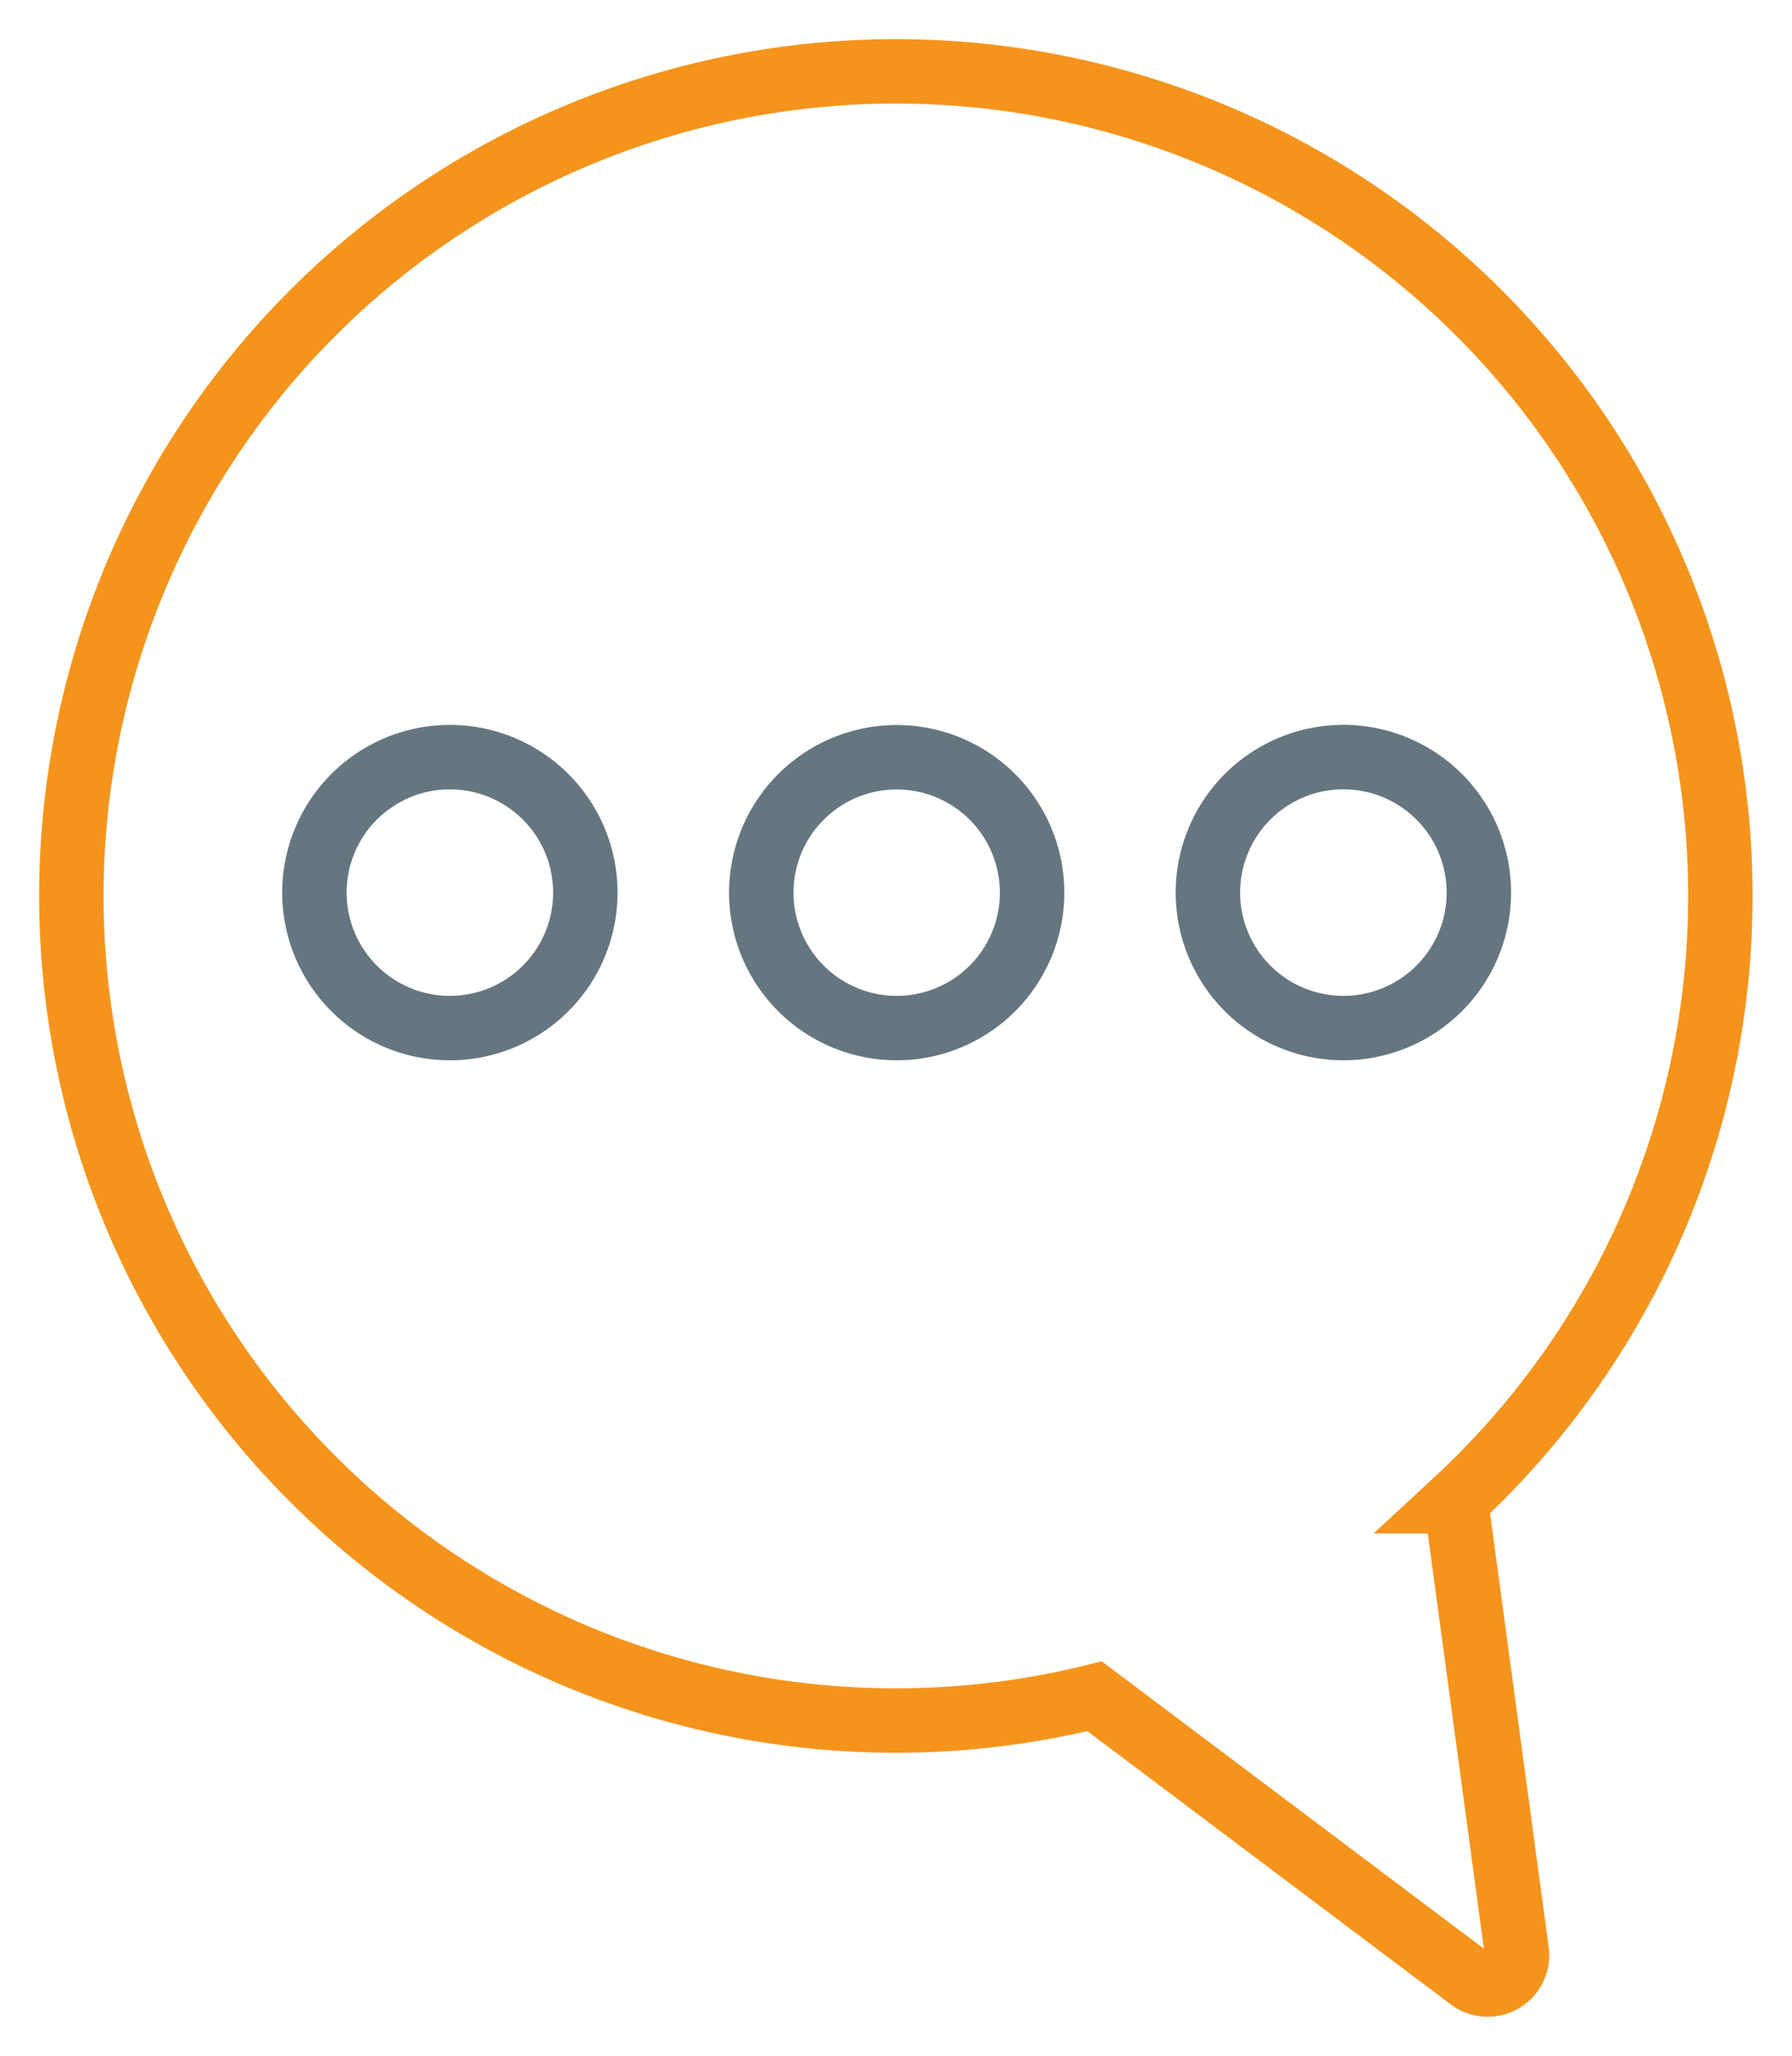
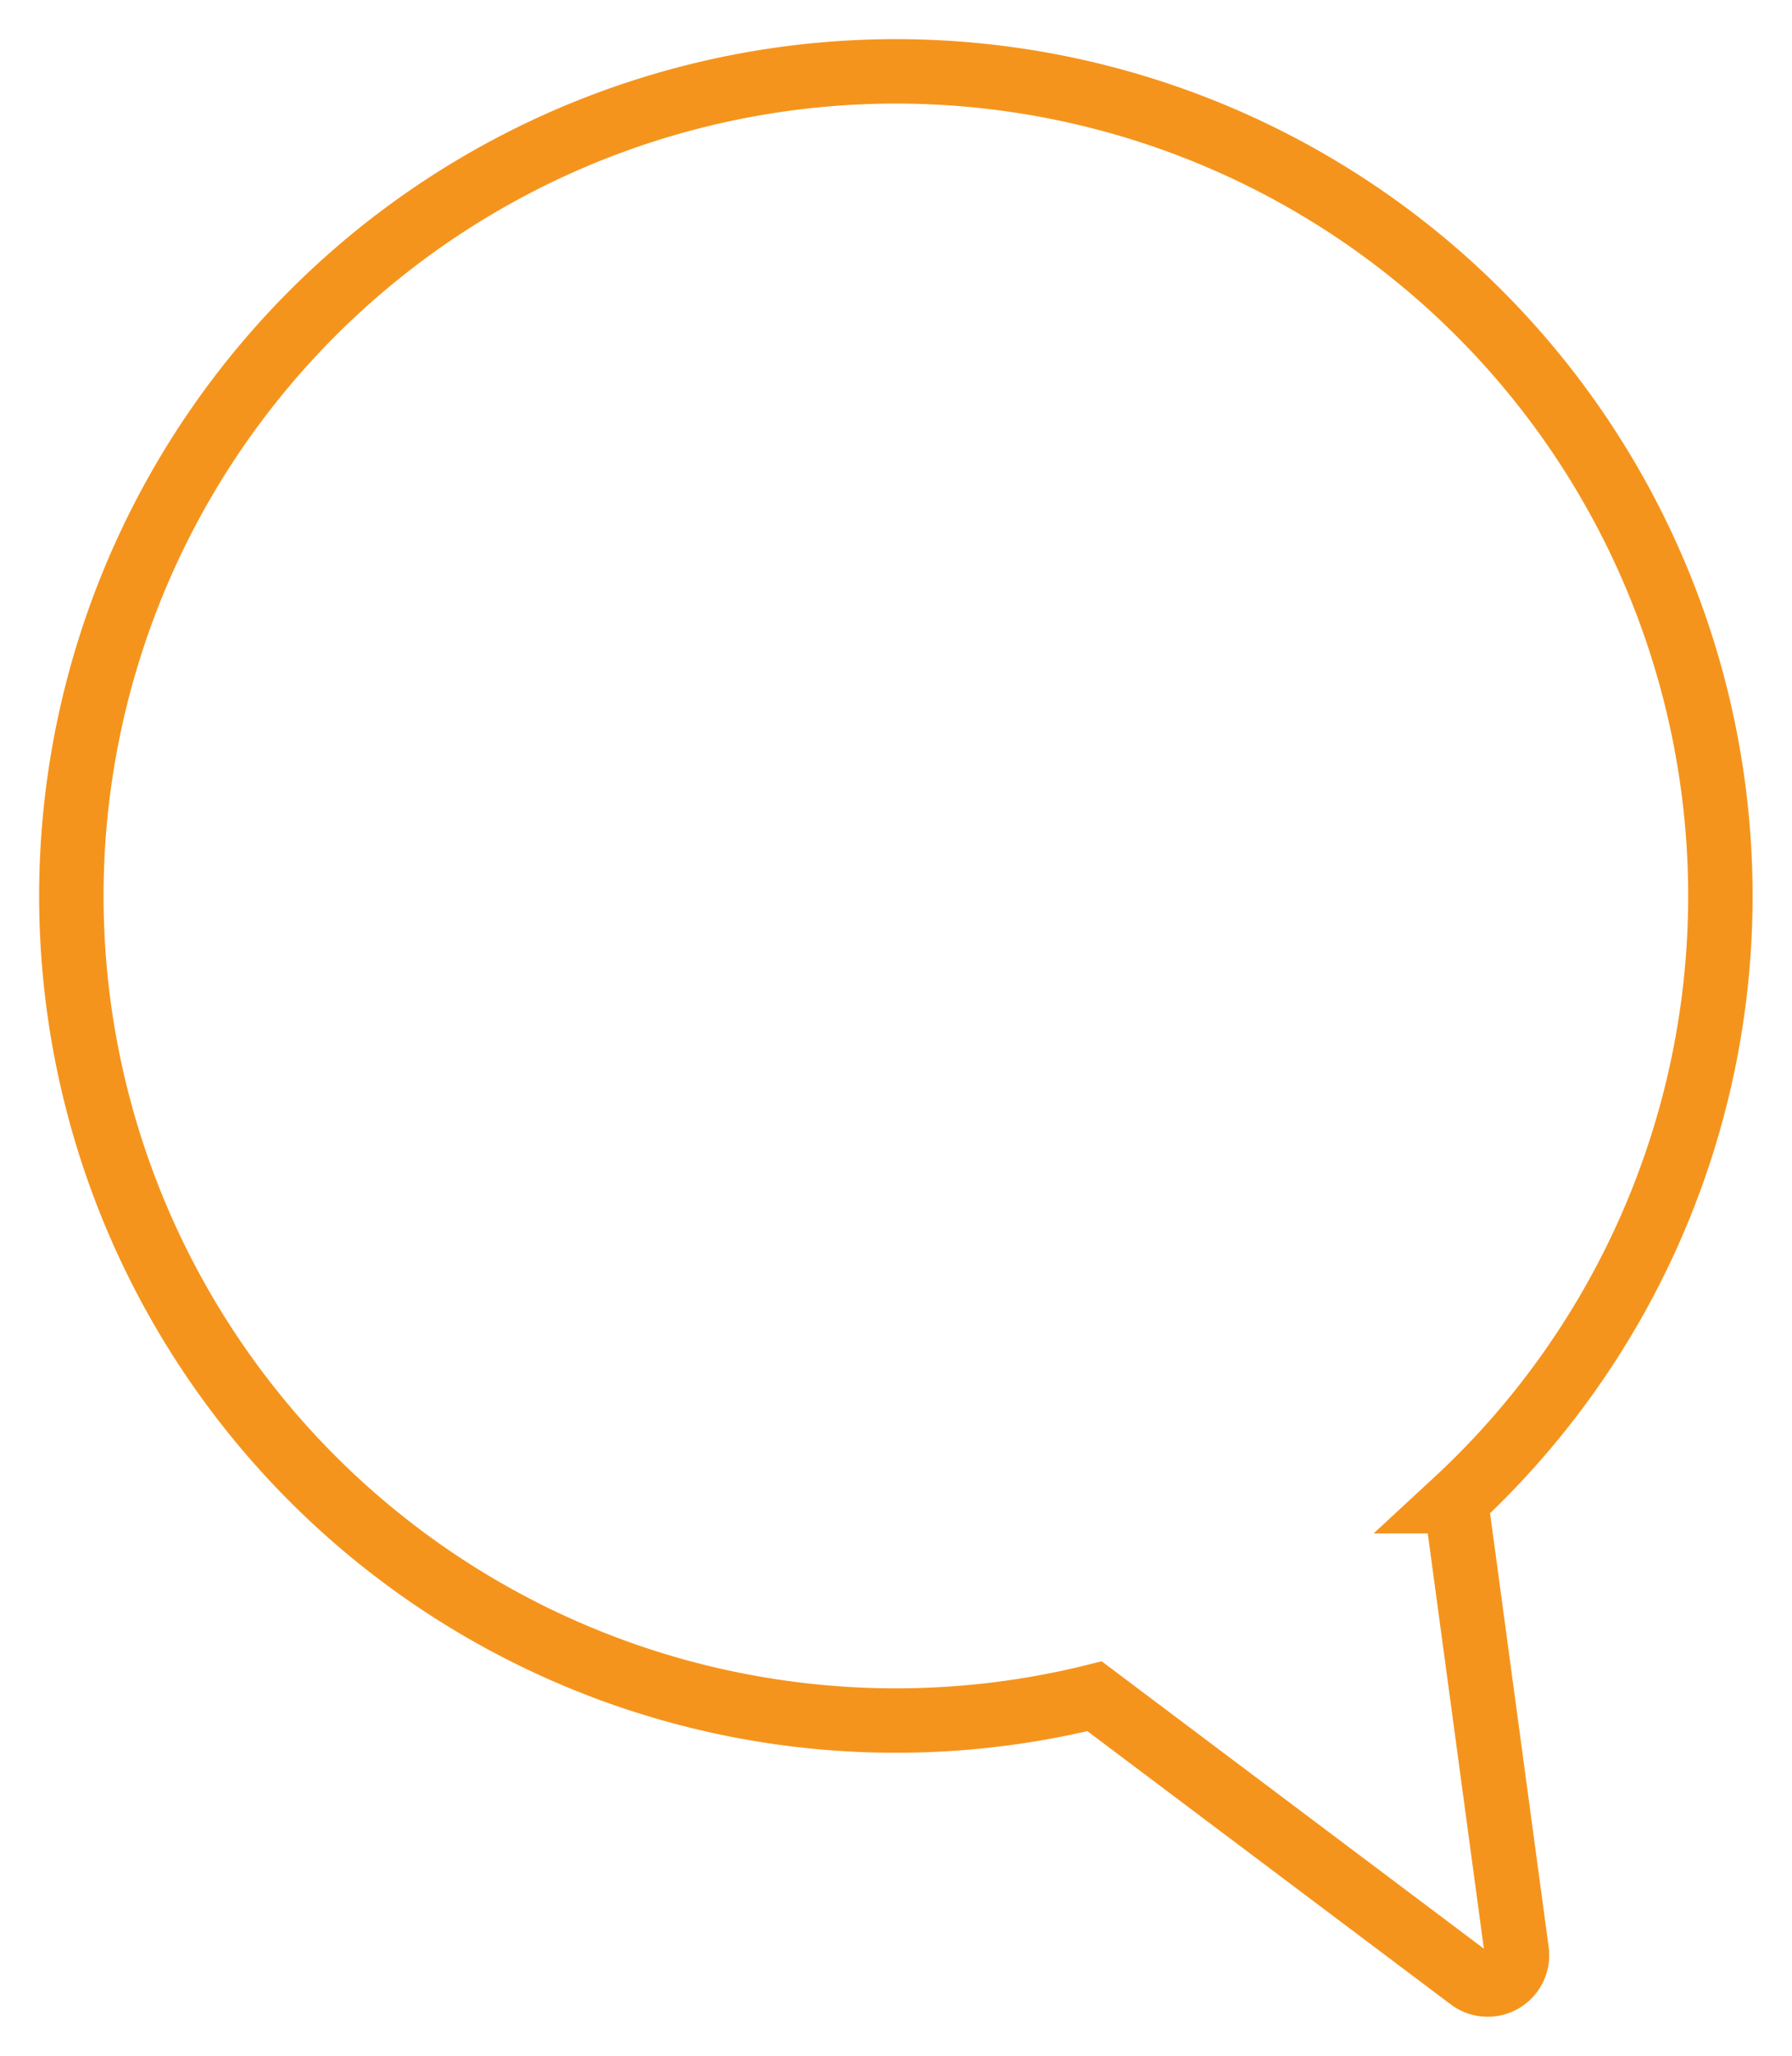
<svg xmlns="http://www.w3.org/2000/svg" width="69.534" height="79.773" viewBox="0 0 69.534 79.773">
  <g id="Groupe_4283" data-name="Groupe 4283" transform="translate(-10649 -14868.113)">
    <path id="Tracé_5471" data-name="Tracé 5471" d="M54.215,55.965l2.36,17.465a1.136,1.136,0,0,1-1.808,1.061L40.194,63.534a31.993,31.993,0,1,1,14.02-7.569Z" transform="translate(10651.278 14870.391)" fill="none" stroke="#f5941c" stroke-miterlimit="10" stroke-width="2.5" />
    <g id="Groupe_4134" data-name="Groupe 4134" transform="translate(7753 4761.14)">
-       <path id="Tracé_5481" data-name="Tracé 5481" d="M20.434,32.505a5.256,5.256,0,1,0-1.54,3.717A5.253,5.253,0,0,0,20.434,32.505Zm17.336,0h0a5.254,5.254,0,1,0-1.539,3.717,5.256,5.256,0,0,0,1.539-3.717Zm17.336,0h0a5.257,5.257,0,1,0-1.54,3.716,5.254,5.254,0,0,0,1.54-3.716Z" transform="translate(2898.278 10109.1)" fill="none" stroke="#657681" stroke-miterlimit="10" stroke-width="2.5" />
-     </g>
+       </g>
    <rect id="Rectangle_2473" data-name="Rectangle 2473" width="69.534" height="79.773" transform="translate(10649 14868.113)" fill="none" />
  </g>
</svg>